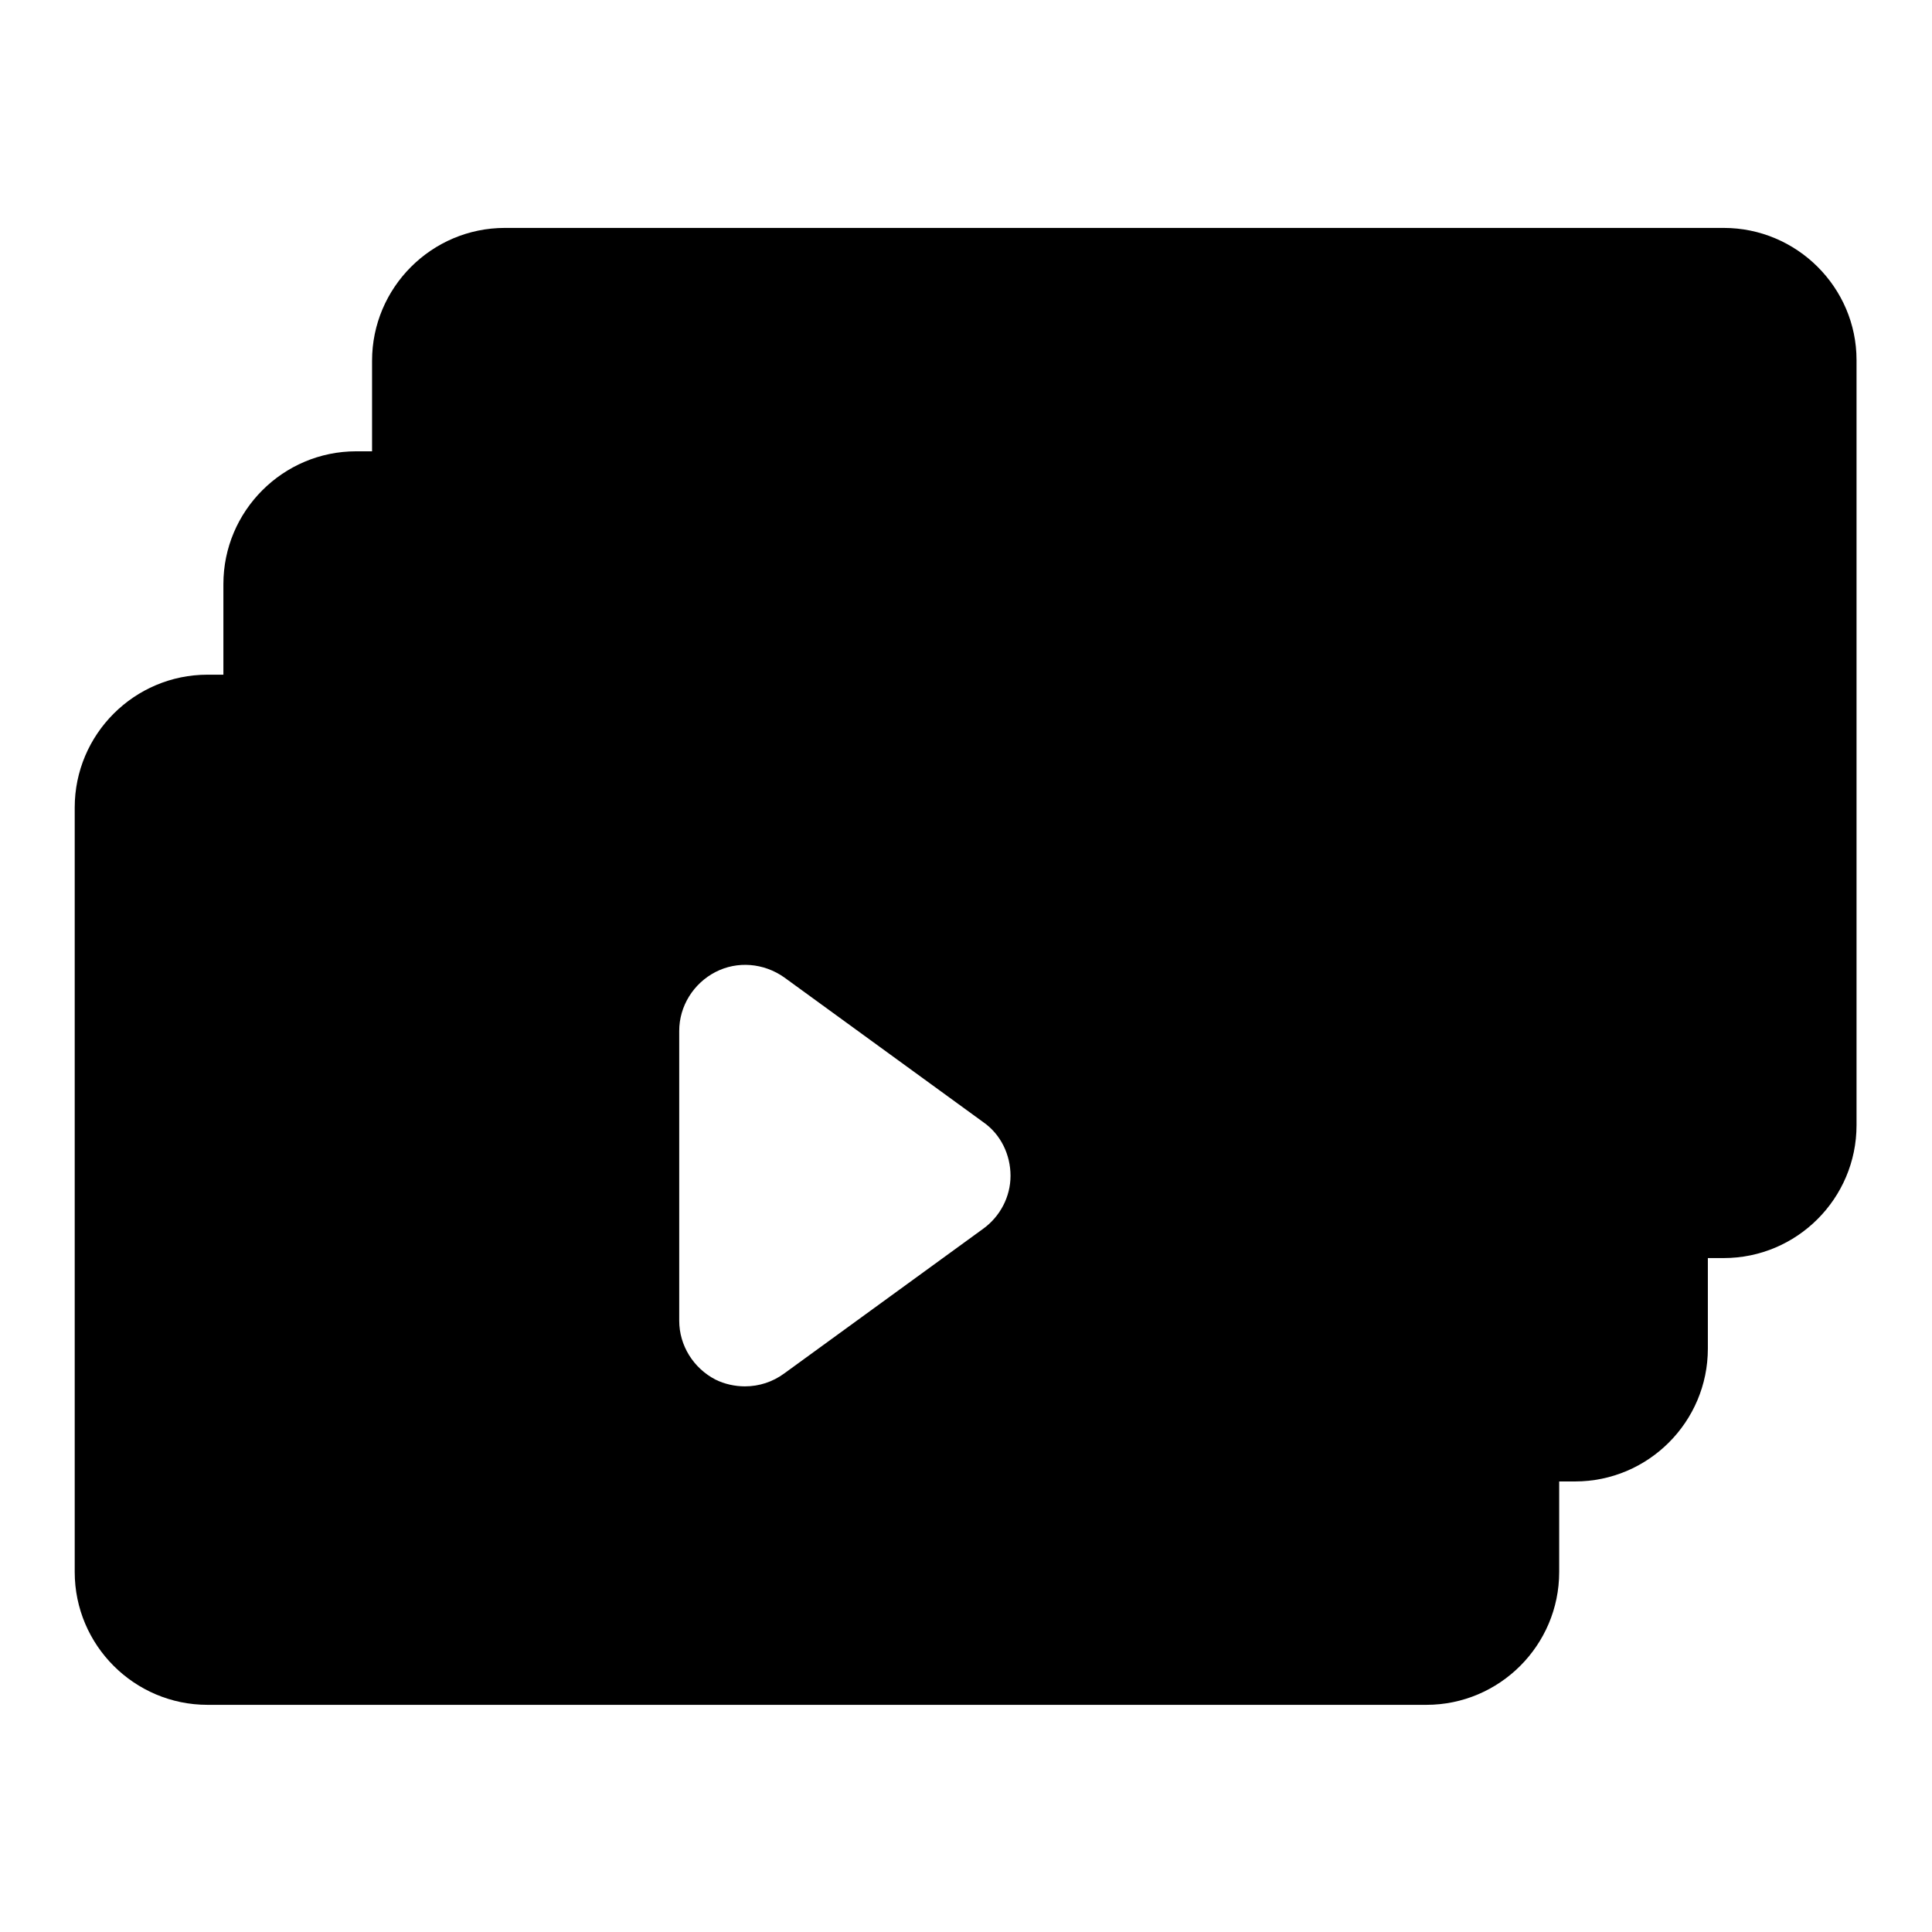
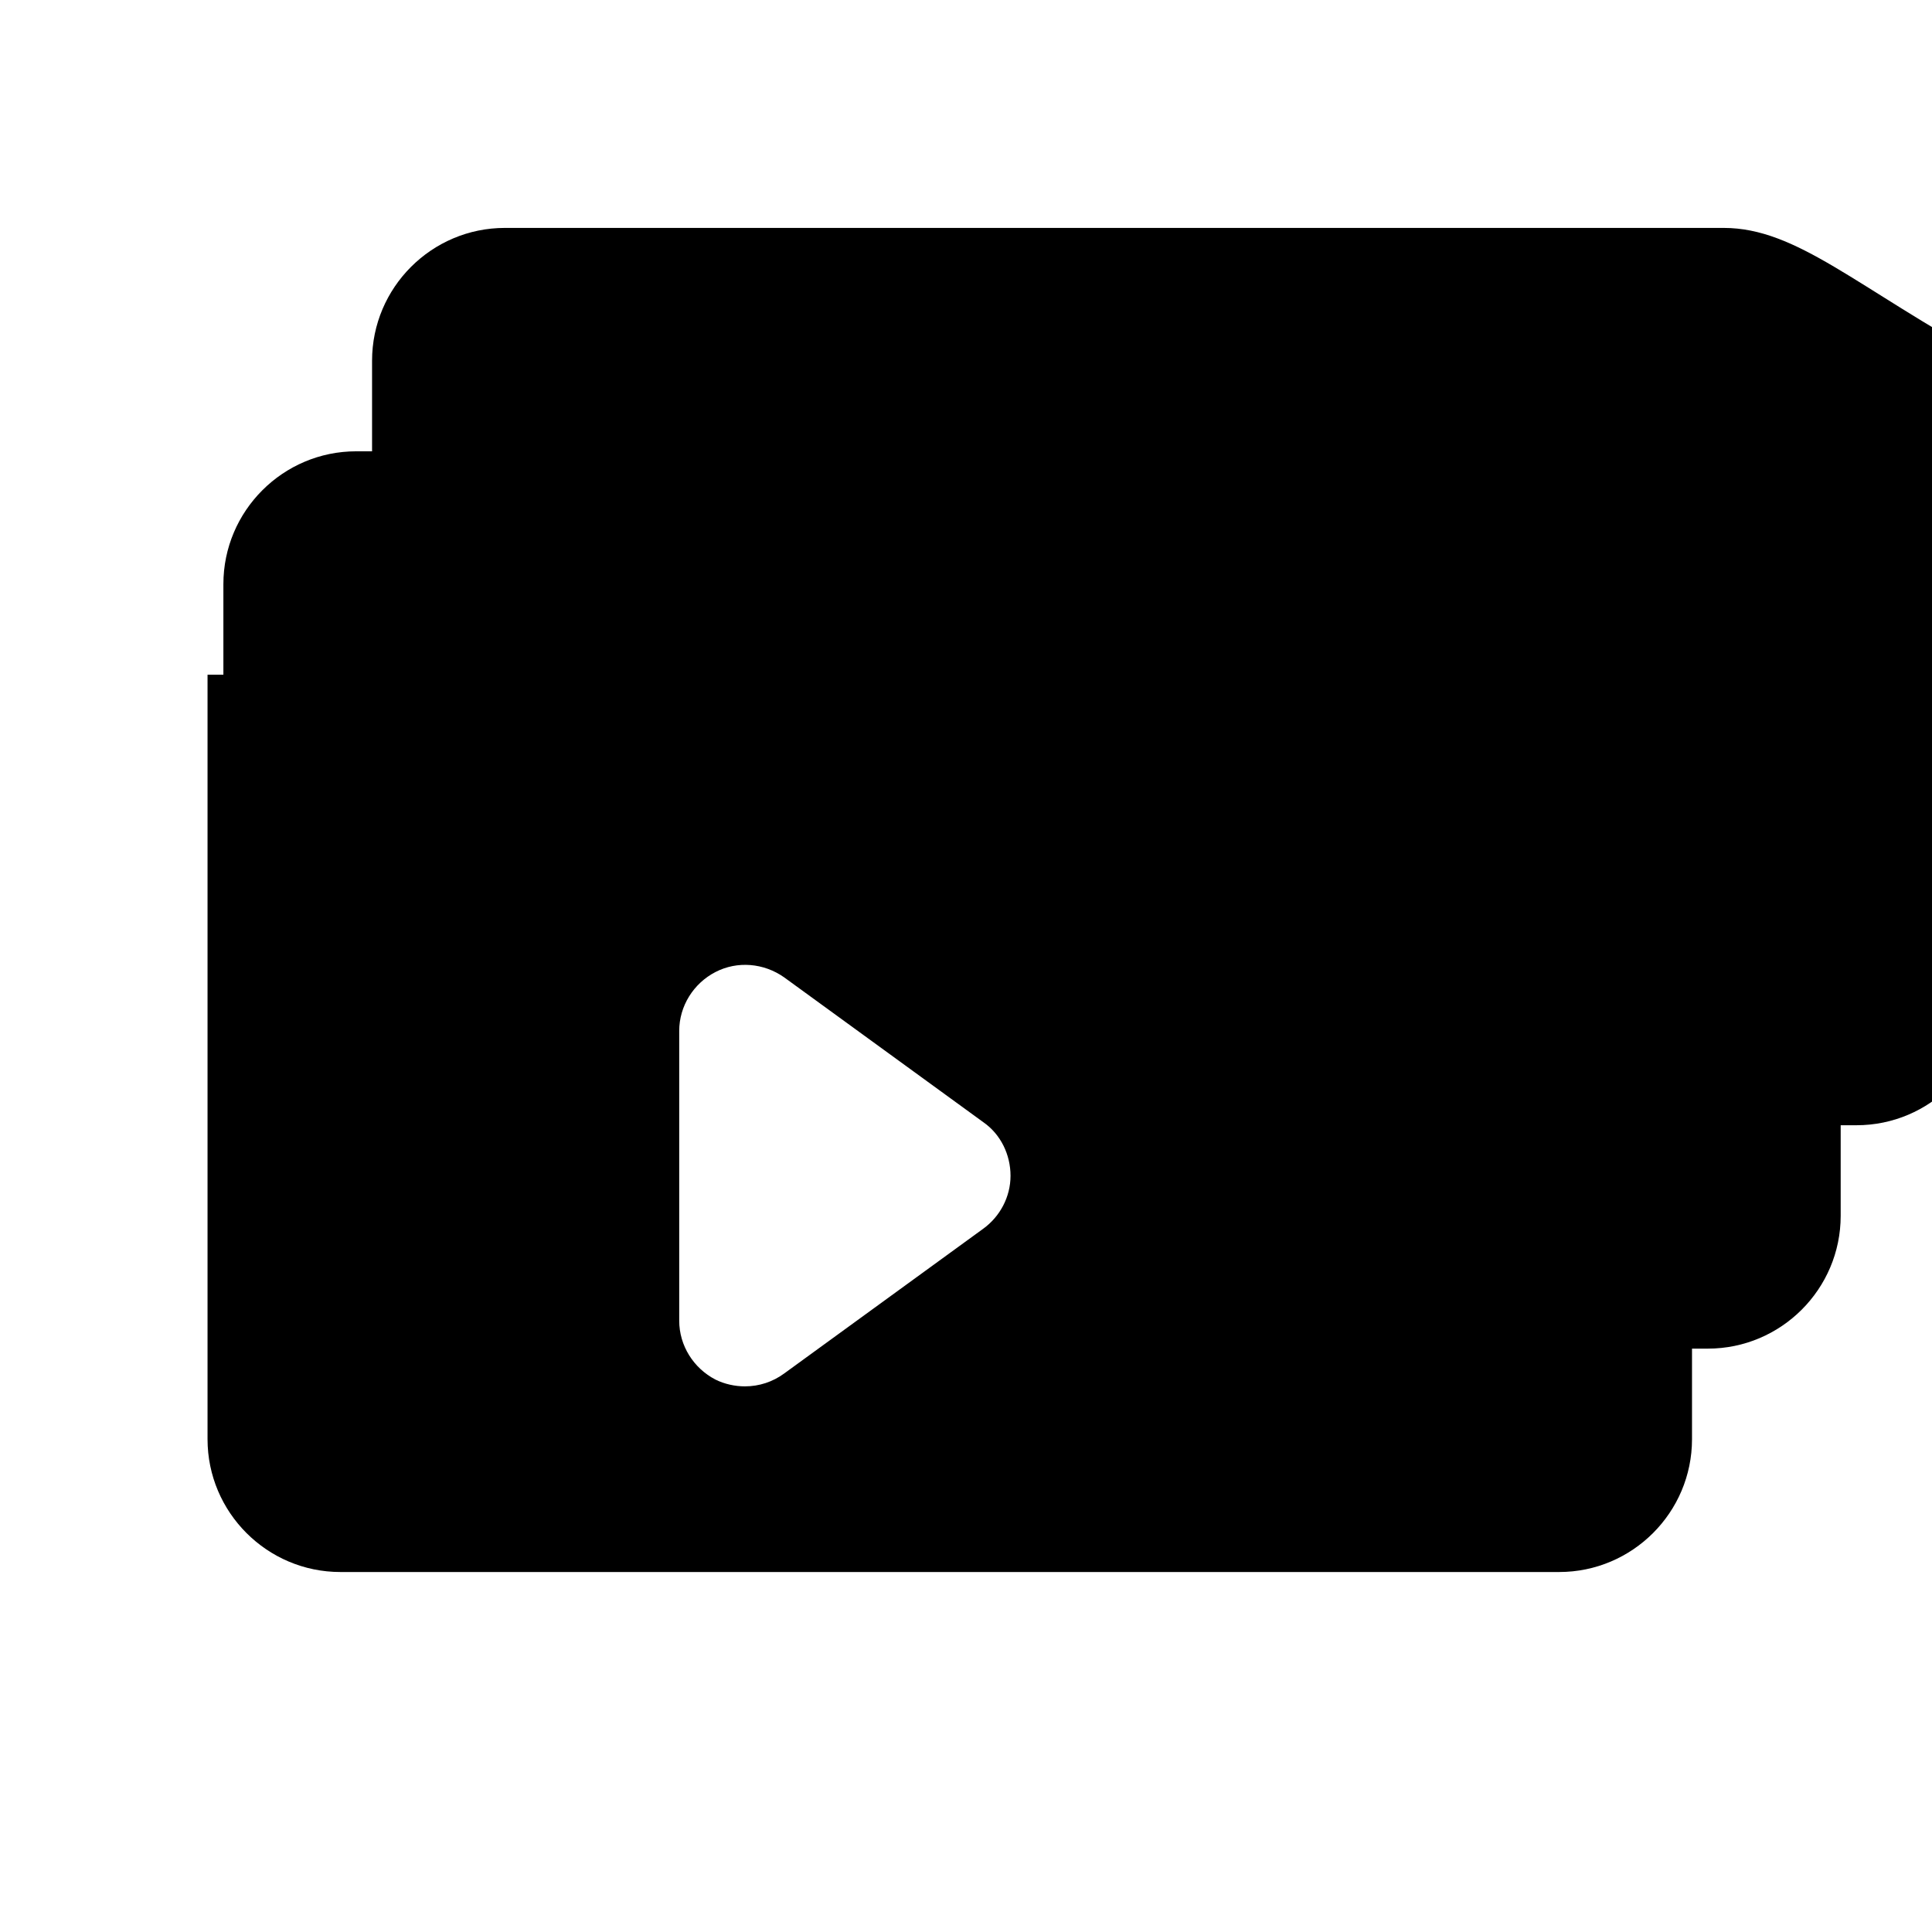
<svg xmlns="http://www.w3.org/2000/svg" version="1.1" x="0px" y="0px" viewBox="0 0 256 256" enable-background="new 0 0 256 256" xml:space="preserve">
  <g>
    <g>
      <g>
        <g>
-           <path fill="#000000" d="M228.4,30.2H66.9c-9.7,0-17.6,7.9-17.6,17.6v12h-2.1c-9.7,0-17.6,7.9-17.6,17.6v12h-2.1c-9.7,0-17.6,7.9-17.6,17.6v101.3c0,9.7,7.9,17.6,17.6,17.6h161.5c9.7,0,17.6-7.9,17.6-17.6v-12h2.1c9.7,0,17.6-7.9,17.6-17.6v-12h2.1c9.7,0,17.6-7.9,17.6-17.6V47.7C246,38.1,238.1,30.2,228.4,30.2z M130.3,162.8L103.9,182c-1.5,1.1-3.3,1.7-5.2,1.7c-1.3,0-2.7-0.3-3.9-0.9c-2.9-1.5-4.8-4.5-4.8-7.8v-38.4c0-3.3,1.9-6.3,4.8-7.8c2.9-1.5,6.4-1.2,9.1,0.7l26.4,19.2c2.3,1.6,3.6,4.3,3.6,7.1C133.9,158.6,132.5,161.2,130.3,162.8z" />
+           <path fill="#000000" d="M228.4,30.2H66.9c-9.7,0-17.6,7.9-17.6,17.6v12h-2.1c-9.7,0-17.6,7.9-17.6,17.6v12h-2.1v101.3c0,9.7,7.9,17.6,17.6,17.6h161.5c9.7,0,17.6-7.9,17.6-17.6v-12h2.1c9.7,0,17.6-7.9,17.6-17.6v-12h2.1c9.7,0,17.6-7.9,17.6-17.6V47.7C246,38.1,238.1,30.2,228.4,30.2z M130.3,162.8L103.9,182c-1.5,1.1-3.3,1.7-5.2,1.7c-1.3,0-2.7-0.3-3.9-0.9c-2.9-1.5-4.8-4.5-4.8-7.8v-38.4c0-3.3,1.9-6.3,4.8-7.8c2.9-1.5,6.4-1.2,9.1,0.7l26.4,19.2c2.3,1.6,3.6,4.3,3.6,7.1C133.9,158.6,132.5,161.2,130.3,162.8z" />
        </g>
      </g>
      <g />
      <g />
      <g />
      <g />
      <g />
      <g />
      <g />
      <g />
      <g />
      <g />
      <g />
      <g />
      <g />
      <g />
      <g />
    </g>
  </g>
</svg>